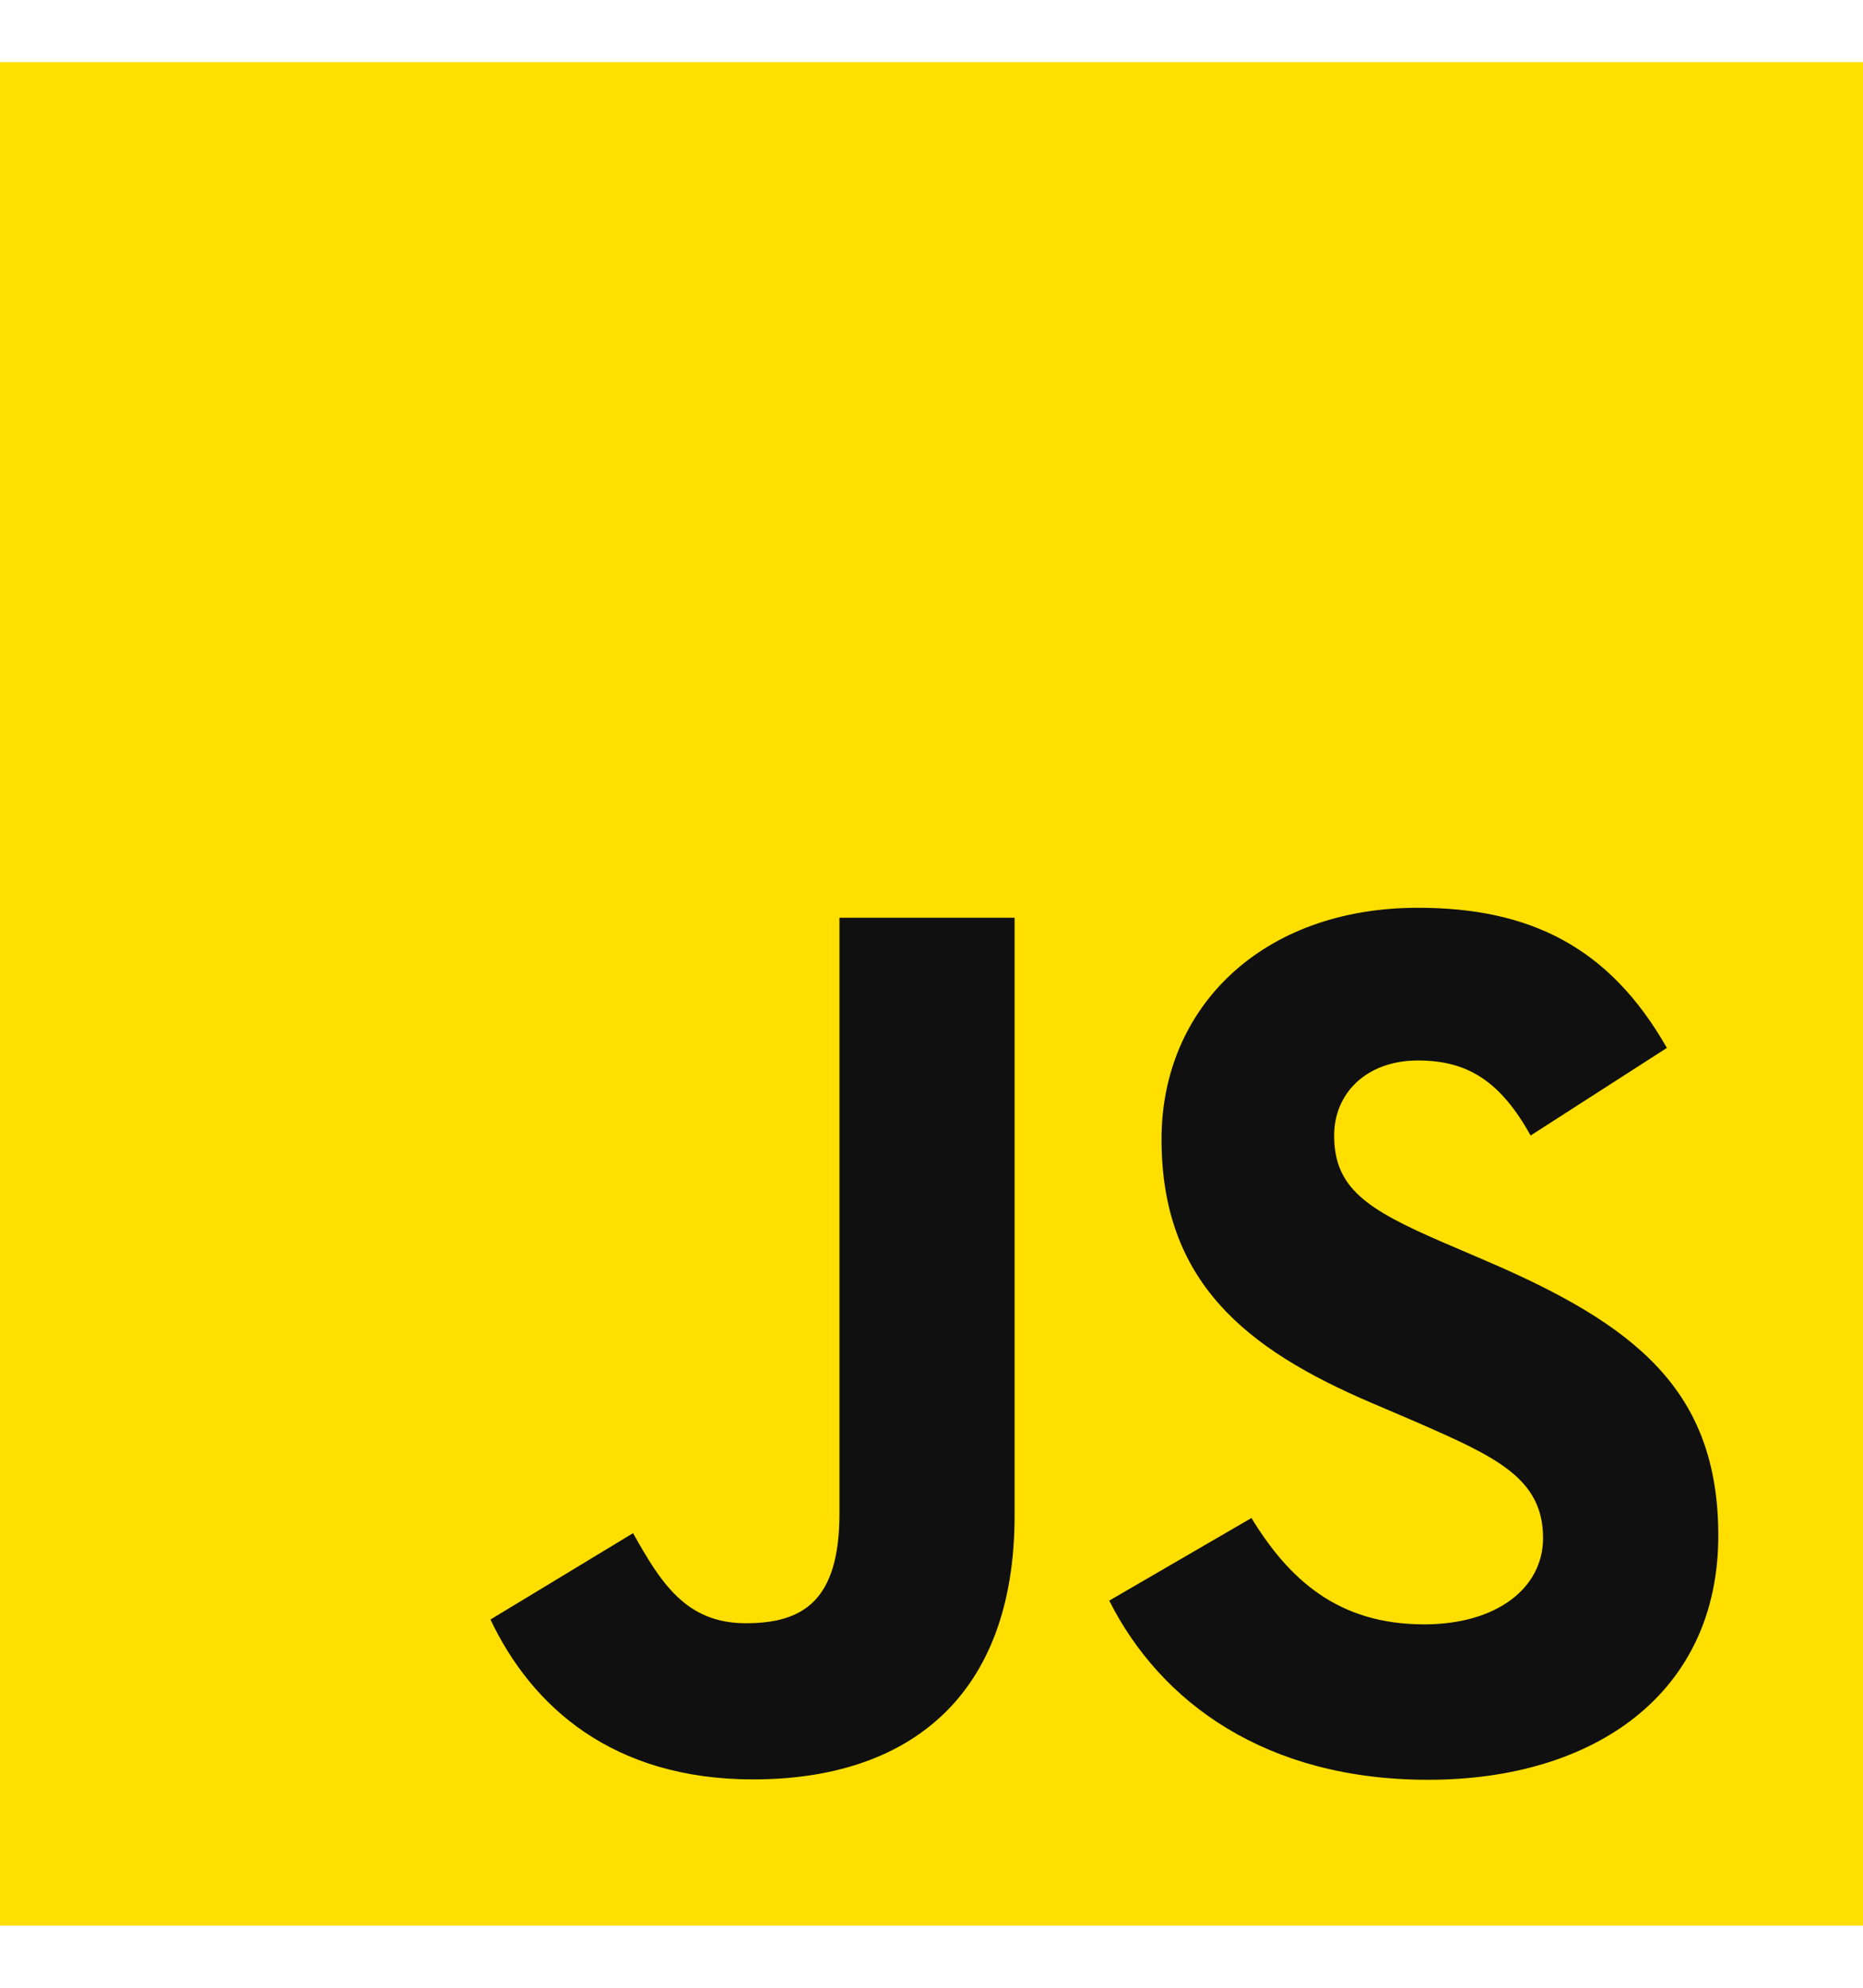
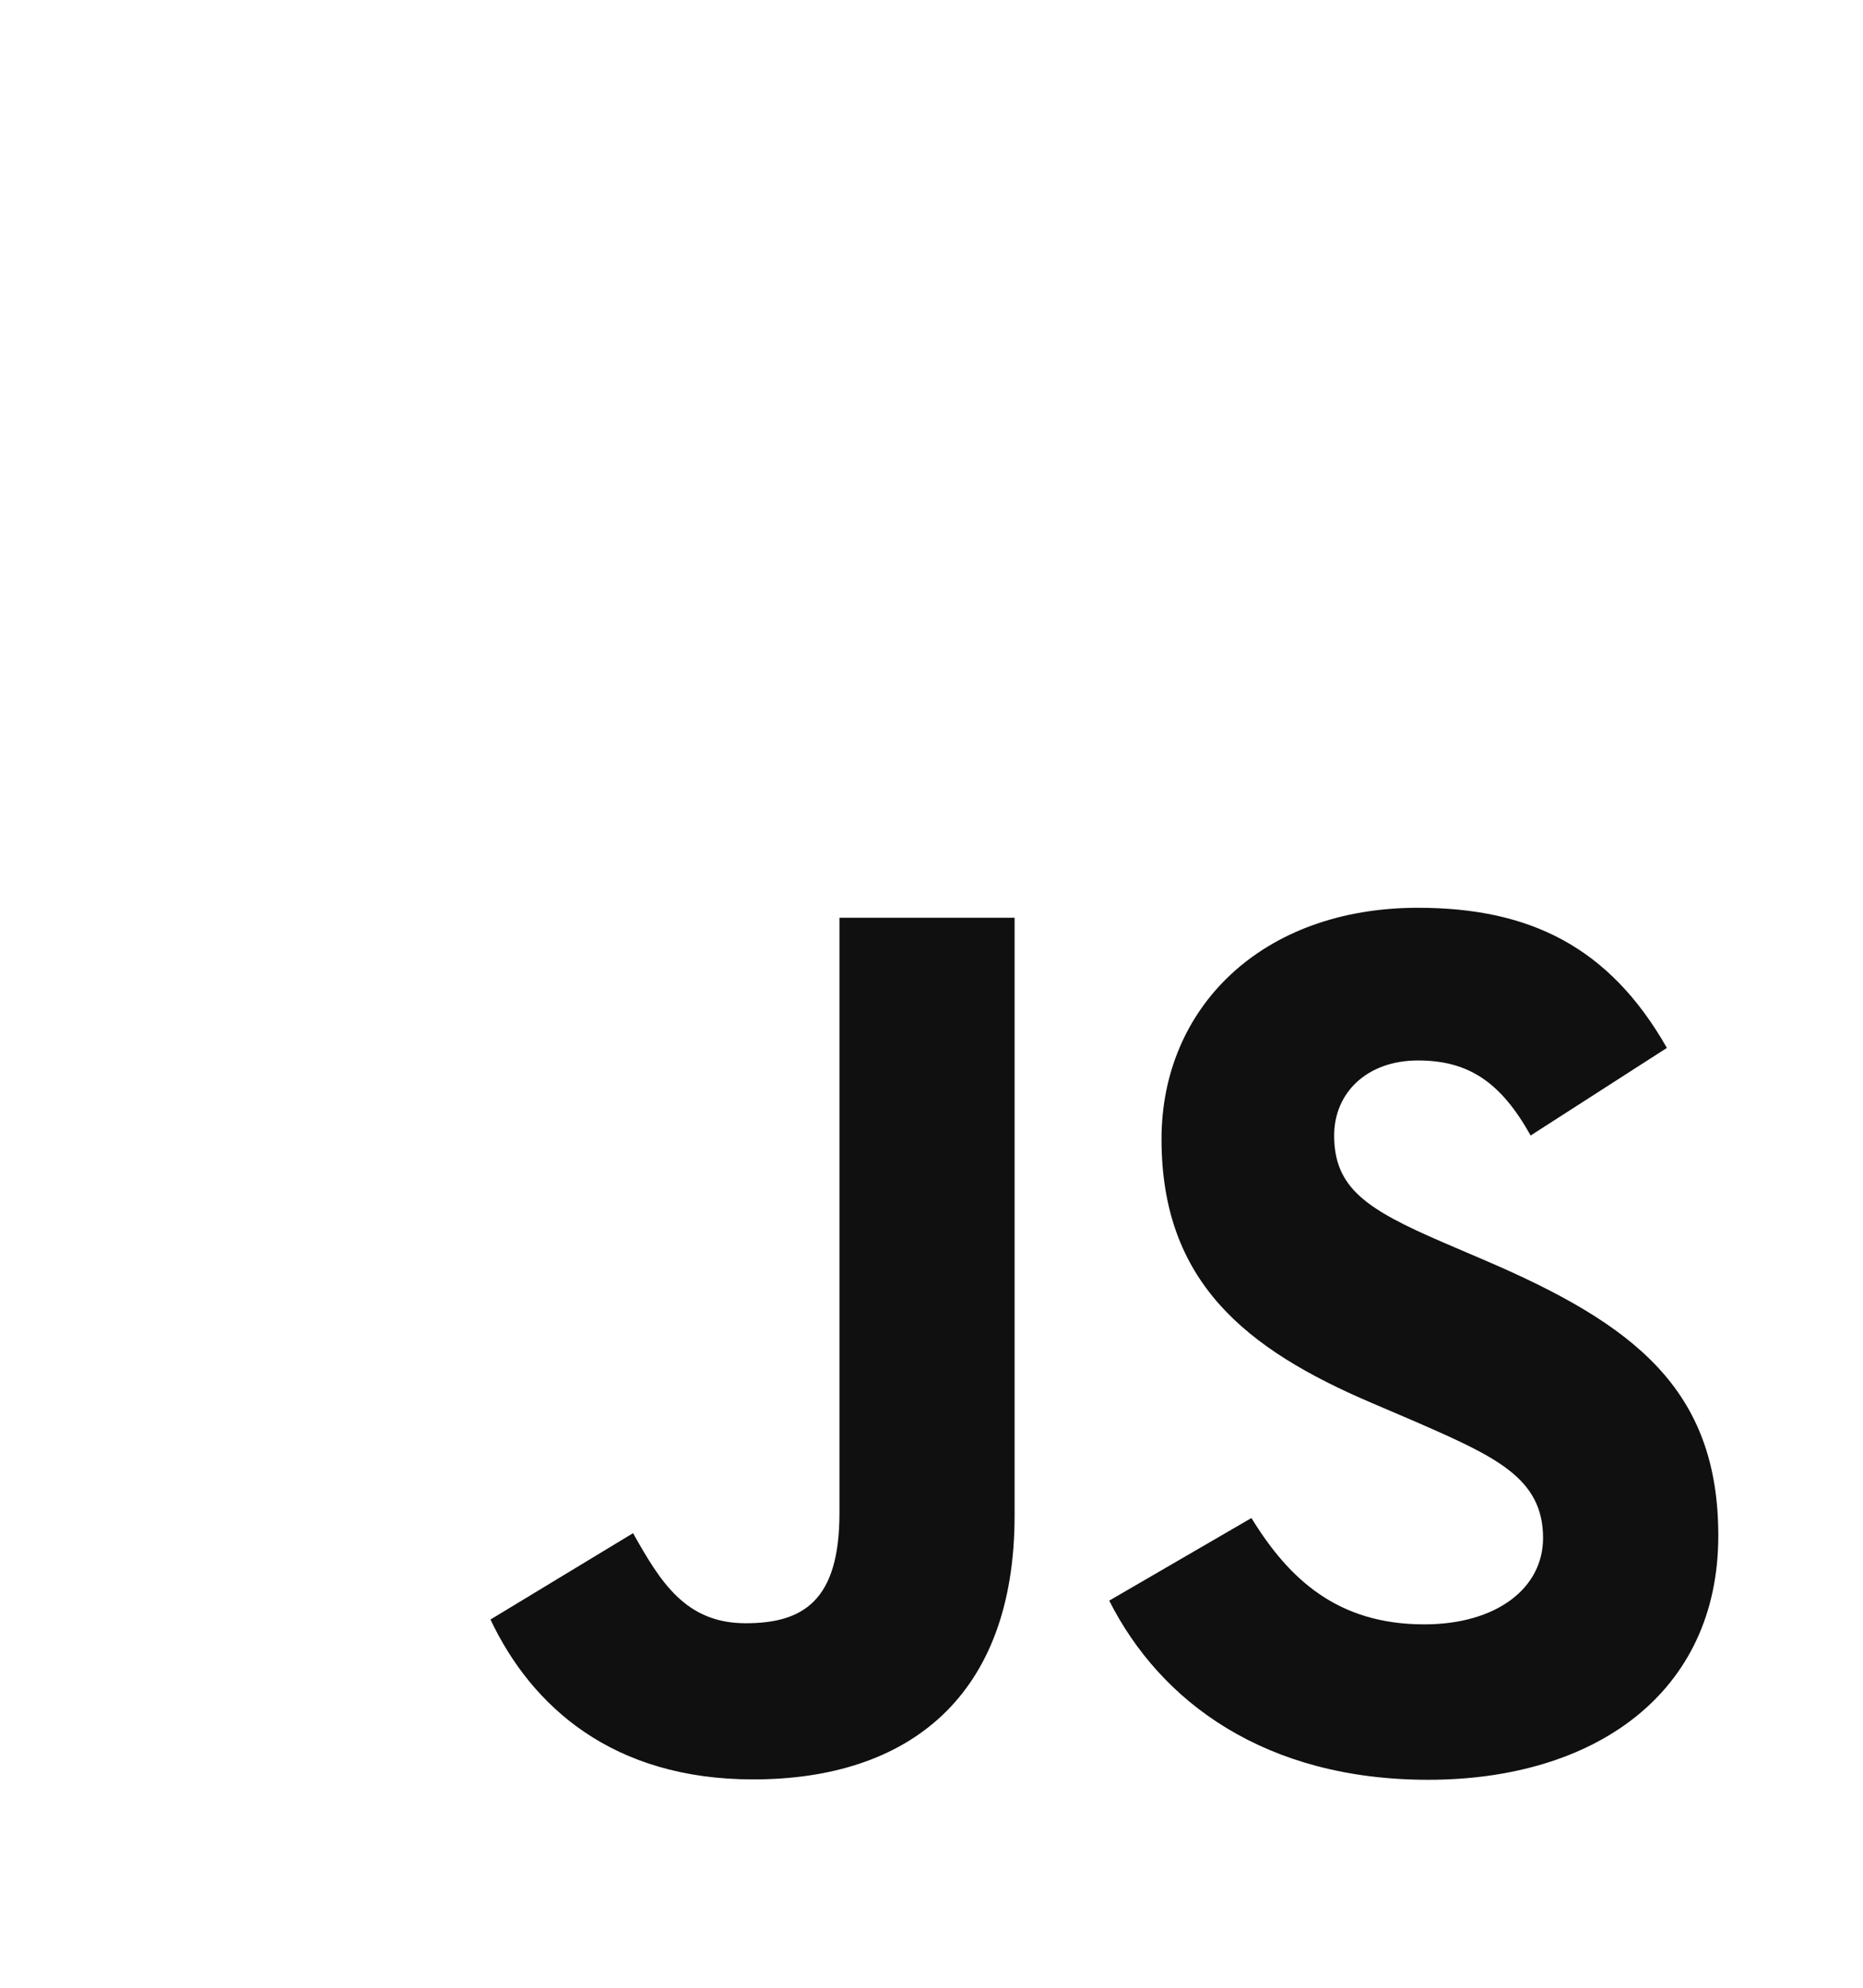
<svg xmlns="http://www.w3.org/2000/svg" width="15" height="16" viewBox="0 0 15 16" fill="none">
-   <path d="M0 0.5H15V15.5H0V0.5Z" fill="#FFDF00" />
  <path d="M10.076 12.219C10.378 12.712 10.771 13.075 11.467 13.075C12.051 13.075 12.424 12.783 12.424 12.38C12.424 11.896 12.04 11.725 11.398 11.444L11.045 11.293C10.028 10.859 9.352 10.316 9.352 9.169C9.352 8.112 10.158 7.307 11.417 7.307C12.313 7.307 12.957 7.619 13.421 8.435L12.324 9.14C12.082 8.707 11.821 8.536 11.417 8.536C11.004 8.536 10.742 8.798 10.742 9.14C10.742 9.563 11.004 9.734 11.609 9.996L11.961 10.147C13.159 10.661 13.835 11.184 13.835 12.361C13.835 13.63 12.838 14.326 11.499 14.326C10.19 14.326 9.344 13.702 8.931 12.884L10.076 12.219ZM5.097 12.341C5.318 12.734 5.52 13.066 6.004 13.066C6.467 13.066 6.759 12.885 6.759 12.18V7.387H8.169V12.199C8.169 13.659 7.313 14.323 6.064 14.323C4.935 14.323 4.282 13.739 3.949 13.036L5.097 12.341Z" fill="#101010" />
</svg>